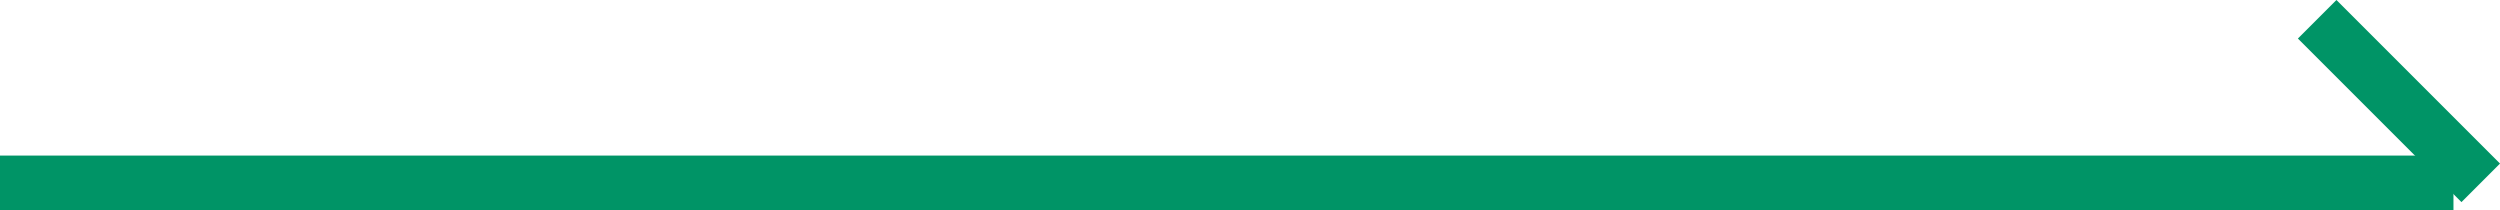
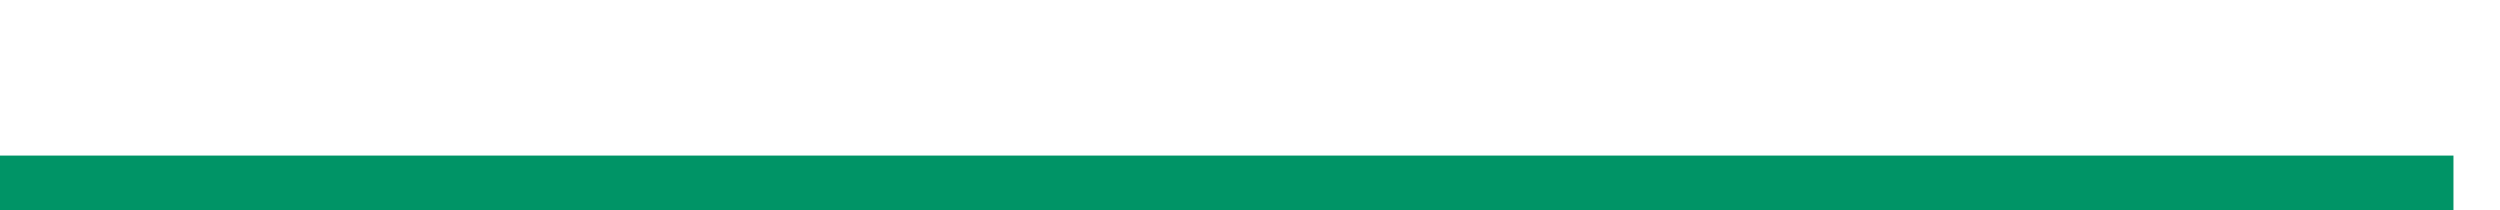
<svg xmlns="http://www.w3.org/2000/svg" width="91.707" height="7.707" viewBox="0 0 91.707 7.707">
  <g id="グループ_294" data-name="グループ 294" transform="translate(-1215.5 -3186.793)">
    <line id="線_108" data-name="線 108" x2="90" transform="translate(1215.5 3193.5)" fill="none" stroke="#009466" stroke-width="2" />
-     <line id="線_109" data-name="線 109" x2="6" y2="6" transform="translate(1300.5 3187.5)" fill="none" stroke="#009466" stroke-width="2" />
  </g>
</svg>